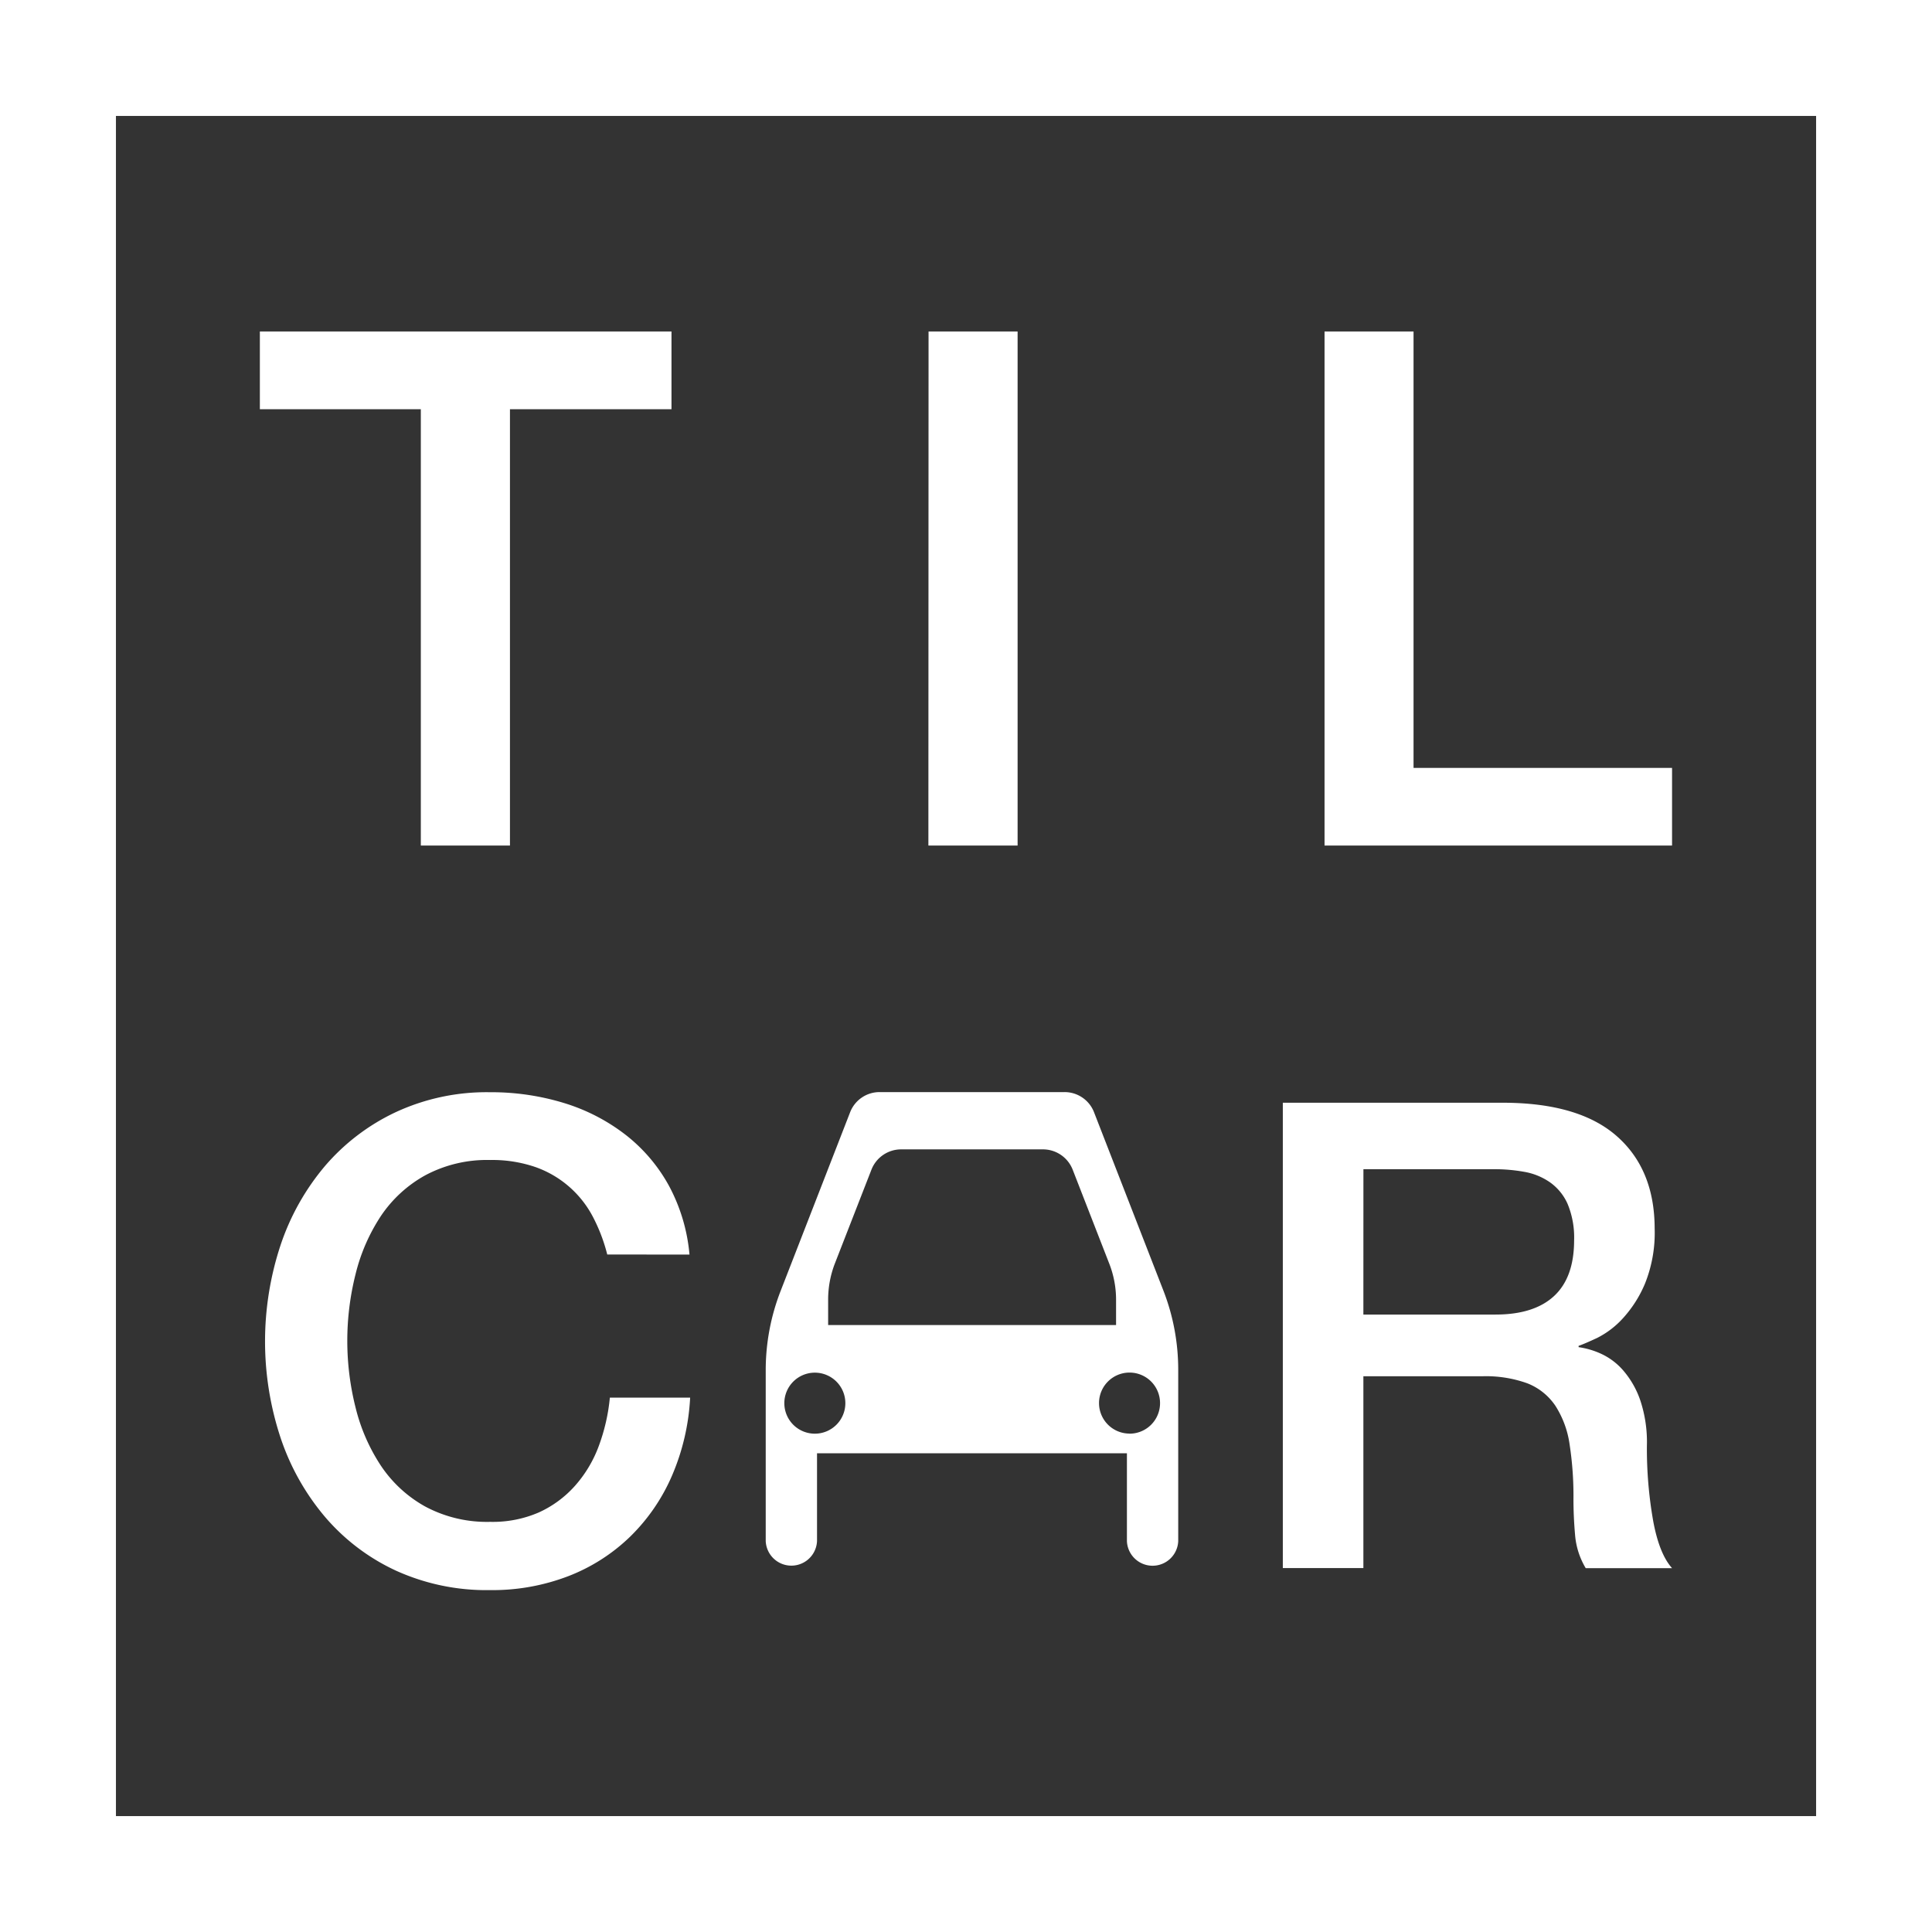
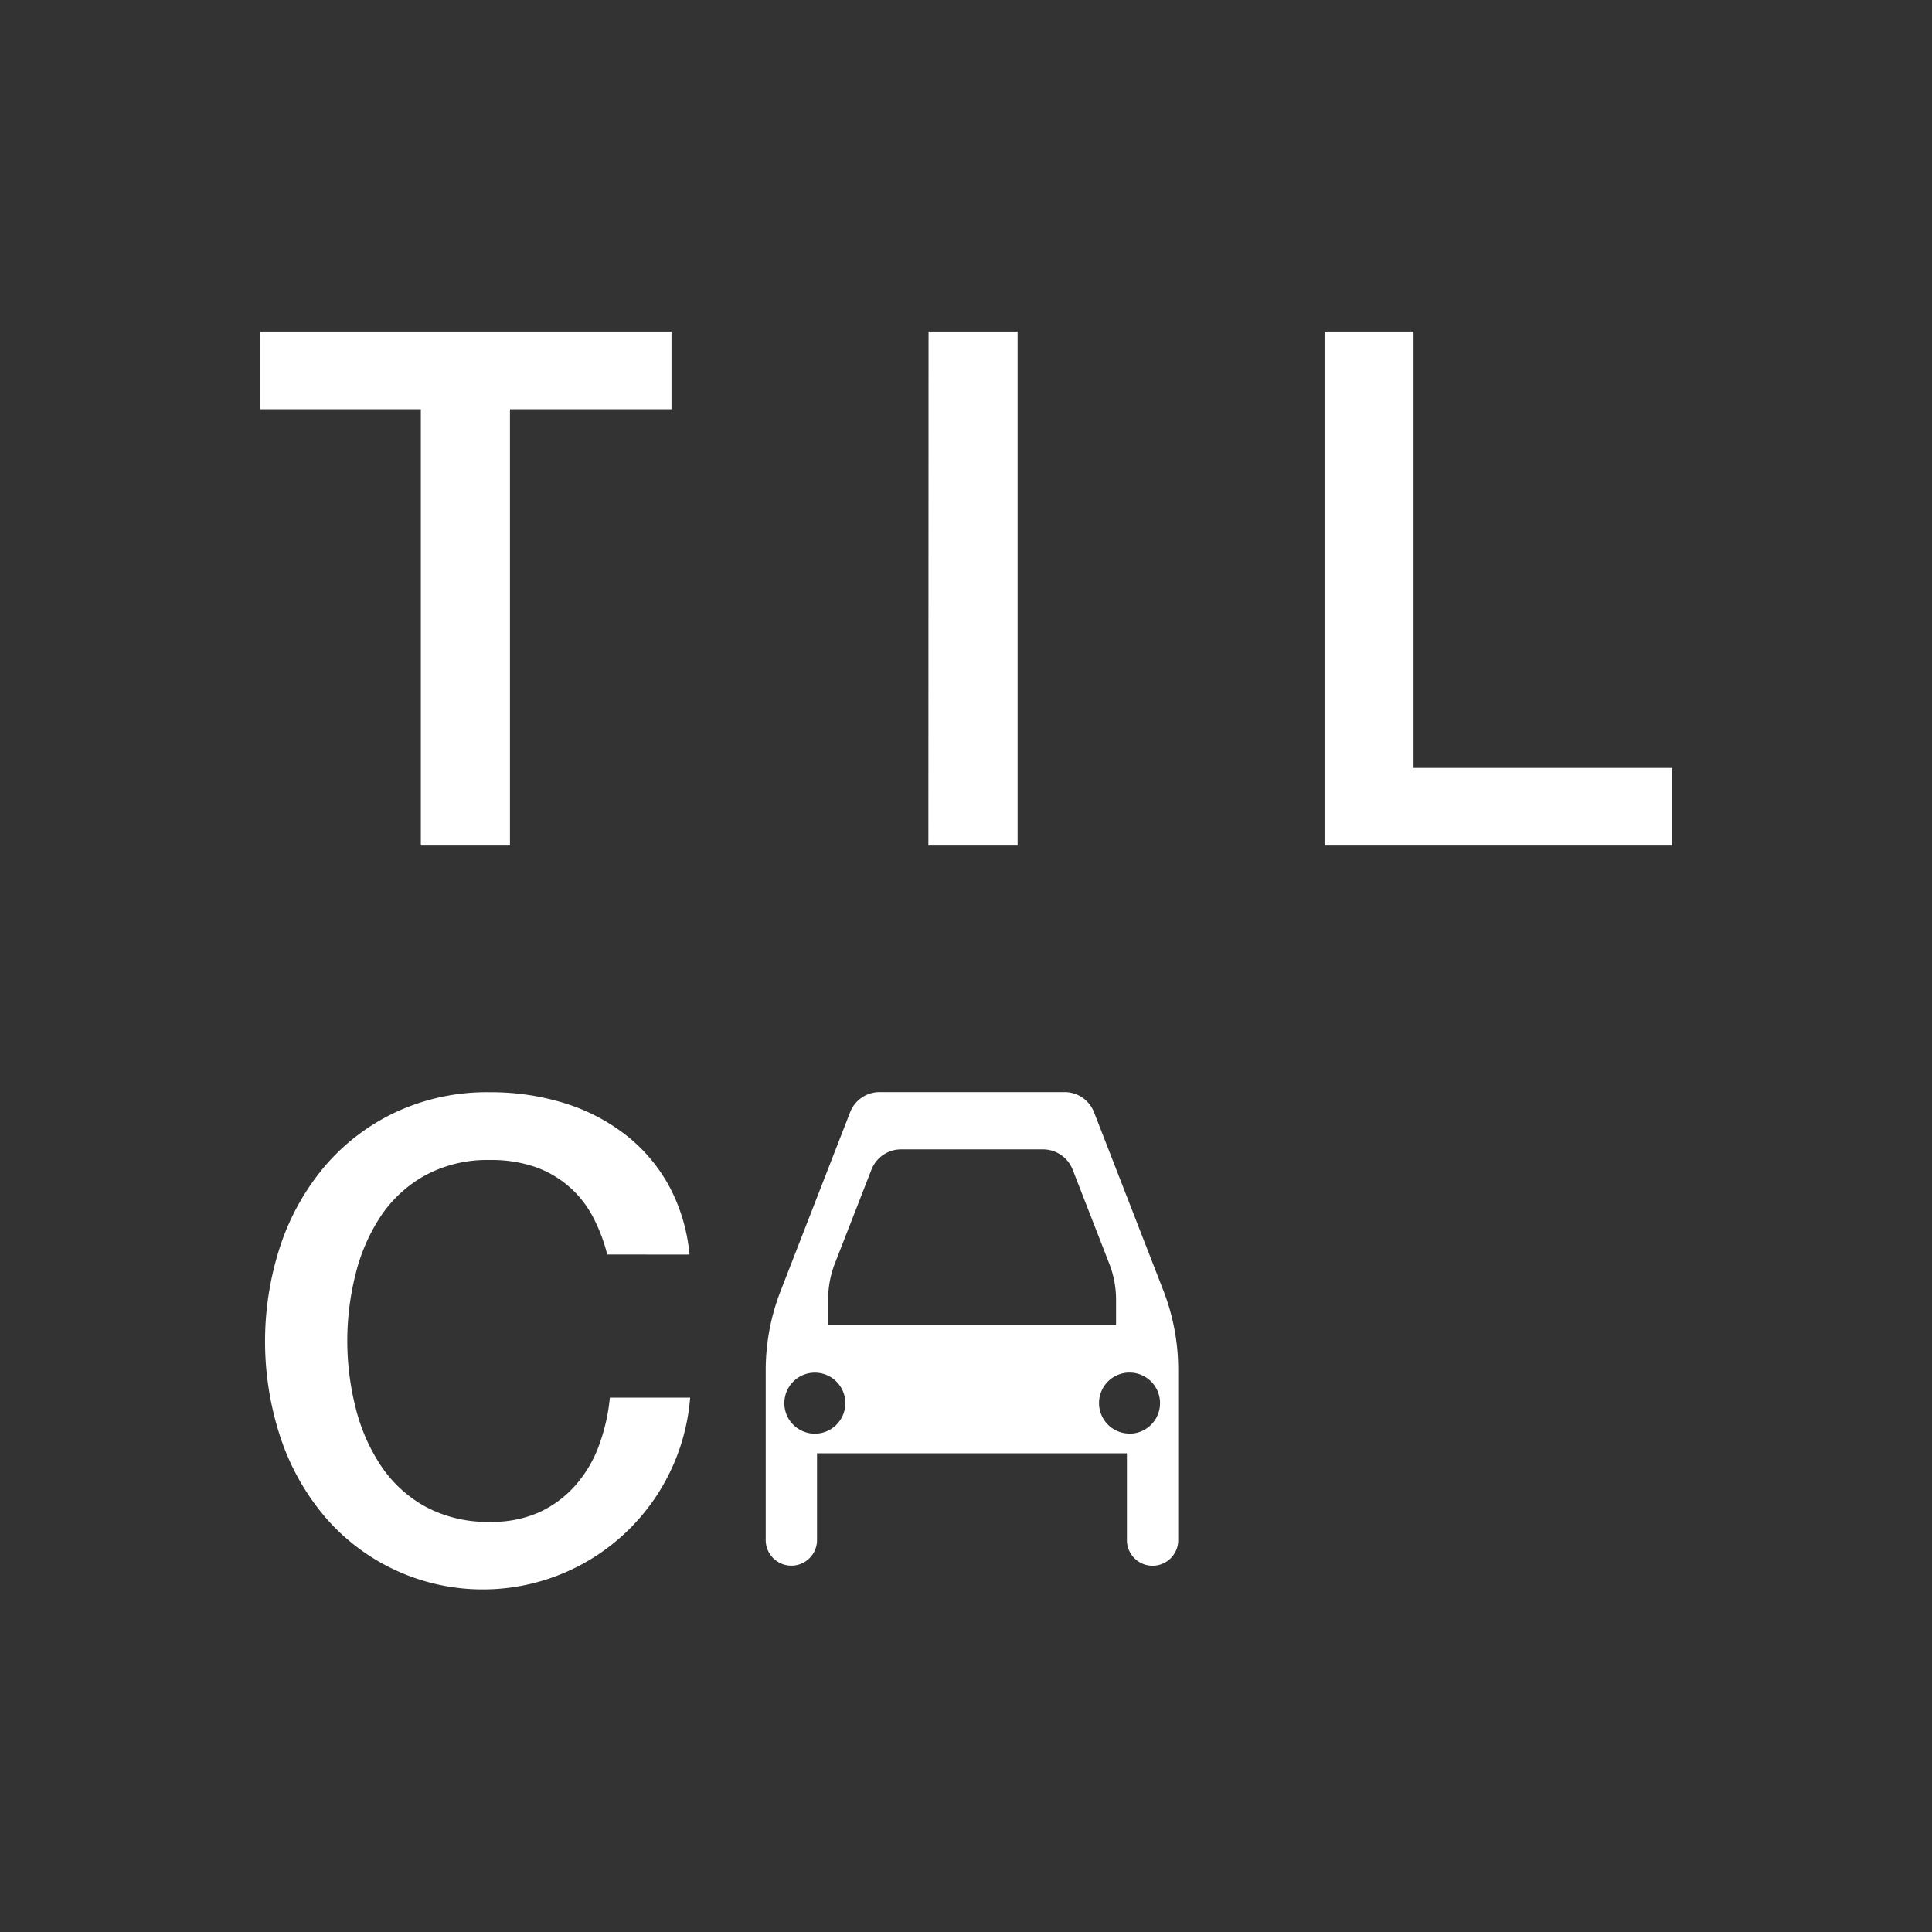
<svg xmlns="http://www.w3.org/2000/svg" id="e9d72c45-9c4e-4a4b-8f7a-5ce528619dc8" data-name="Layer 1 (1:3)" viewBox="0 0 443.26 443.26">
  <rect x="0" y="0" width="443.26" height="443.26" fill="#333333" stroke="none" />
  <title>logo-b</title>
-   <path d="M0,0V443.26H443.26V0ZM26.6,26.6H416.67V416.67H26.6Z" style="fill:#fff" />
  <path d="M59.62,76.05h94.44V93.89H117V194H96.55V93.89H59.62Zm153.42,0h20.43V194H213Zm90.85,0h20.42V176.18h59.31V194H303.89Z" style="fill:#fff" />
-   <path d="M139.32,287.82a39.24,39.24,0,0,0-3.32-8.7,23.79,23.79,0,0,0-13.21-11.38,30.49,30.49,0,0,0-10.35-1.6,30,30,0,0,0-14.87,3.51A29.35,29.35,0,0,0,87.38,279a42.56,42.56,0,0,0-5.81,13.36,62.63,62.63,0,0,0,0,30.54,42.56,42.56,0,0,0,5.81,13.36,29.35,29.35,0,0,0,10.19,9.39,30,30,0,0,0,14.87,3.51A26.53,26.53,0,0,0,123.62,347a24.83,24.83,0,0,0,8.3-6.11,28.67,28.67,0,0,0,5.44-9.08,43.75,43.75,0,0,0,2.56-11.15h18.42a52,52,0,0,1-4.15,17.87,43.74,43.74,0,0,1-9.59,14,42.19,42.19,0,0,1-14.19,9.08,48.61,48.61,0,0,1-18,3.21,50.23,50.23,0,0,1-21.66-4.51A47.71,47.71,0,0,1,74.55,348a55,55,0,0,1-10.19-18.17,70.35,70.35,0,0,1,0-44.13,55.14,55.14,0,0,1,10.19-18.17,48.54,48.54,0,0,1,16.23-12.36,49.53,49.53,0,0,1,21.66-4.58,56.88,56.88,0,0,1,17.07,2.51,44,44,0,0,1,14.11,7.33,37.87,37.87,0,0,1,9.89,11.68,40.93,40.93,0,0,1,4.68,15.73Z" style="fill:#fff" />
-   <path d="M294.32,253h50.41q17.46,0,26.17,7.63t8.73,21.23a31.29,31.29,0,0,1-2.22,12.64,27.58,27.58,0,0,1-5.17,8.07,20.3,20.3,0,0,1-5.84,4.41c-1.93.9-3.33,1.5-4.22,1.8v.3a18.54,18.54,0,0,1,5.1,1.49,15,15,0,0,1,5.1,3.81,20.79,20.79,0,0,1,3.92,6.81,30.25,30.25,0,0,1,1.55,10.46,95.56,95.56,0,0,0,1.41,17.13q1.39,7.69,4.36,11H363.81a17.55,17.55,0,0,1-2.44-7.63Q361,347.92,361,344a78,78,0,0,0-.89-12.64,22.08,22.08,0,0,0-3.25-8.82,13.84,13.84,0,0,0-6.43-5.16A28,28,0,0,0,340,315.76H312.8v44H294.32Zm18.48,48.6h30.31q8.86,0,13.45-4.26t4.59-12.79a20.09,20.09,0,0,0-1.48-8.3,12,12,0,0,0-4.07-5,14.76,14.76,0,0,0-5.91-2.4,38.7,38.7,0,0,0-6.88-.6h-30Z" style="fill:#fff" />
+   <path d="M139.32,287.82a39.24,39.24,0,0,0-3.32-8.7,23.79,23.79,0,0,0-13.21-11.38,30.49,30.49,0,0,0-10.35-1.6,30,30,0,0,0-14.87,3.51A29.35,29.35,0,0,0,87.38,279a42.56,42.56,0,0,0-5.81,13.36,62.63,62.63,0,0,0,0,30.54,42.56,42.56,0,0,0,5.81,13.36,29.35,29.35,0,0,0,10.19,9.39,30,30,0,0,0,14.87,3.51A26.53,26.53,0,0,0,123.62,347a24.83,24.83,0,0,0,8.3-6.11,28.67,28.67,0,0,0,5.44-9.08,43.75,43.75,0,0,0,2.56-11.15h18.42A47.71,47.71,0,0,1,74.55,348a55,55,0,0,1-10.19-18.17,70.35,70.35,0,0,1,0-44.13,55.14,55.14,0,0,1,10.19-18.17,48.54,48.54,0,0,1,16.23-12.36,49.53,49.53,0,0,1,21.66-4.58,56.88,56.88,0,0,1,17.07,2.51,44,44,0,0,1,14.11,7.33,37.87,37.87,0,0,1,9.89,11.68,40.93,40.93,0,0,1,4.68,15.73Z" style="fill:#fff" />
  <path d="M267,296.31l-16-41.14a7.24,7.24,0,0,0-6.76-4.61H201.81a7.24,7.24,0,0,0-6.76,4.61l-16,41.14a50.09,50.09,0,0,0-3.37,18v39.25a5.89,5.89,0,0,0,11.77,0V333.43h71.1v20.15a5.89,5.89,0,0,0,11.77,0V314.33A50.09,50.09,0,0,0,267,296.31Zm-80.05,32.62a7,7,0,1,1,7-7A7,7,0,0,1,186.92,328.93ZM190,304v-5.87A23,23,0,0,1,191.5,290l8.43-21.63a7.32,7.32,0,0,1,6.82-4.67h32.54a7.32,7.32,0,0,1,6.82,4.67L254.53,290a22.74,22.74,0,0,1,1.53,8.14V304Zm69.15,24.91a7,7,0,1,1,7-7A7,7,0,0,1,259.12,328.93Z" style="fill:#fff" />
</svg>